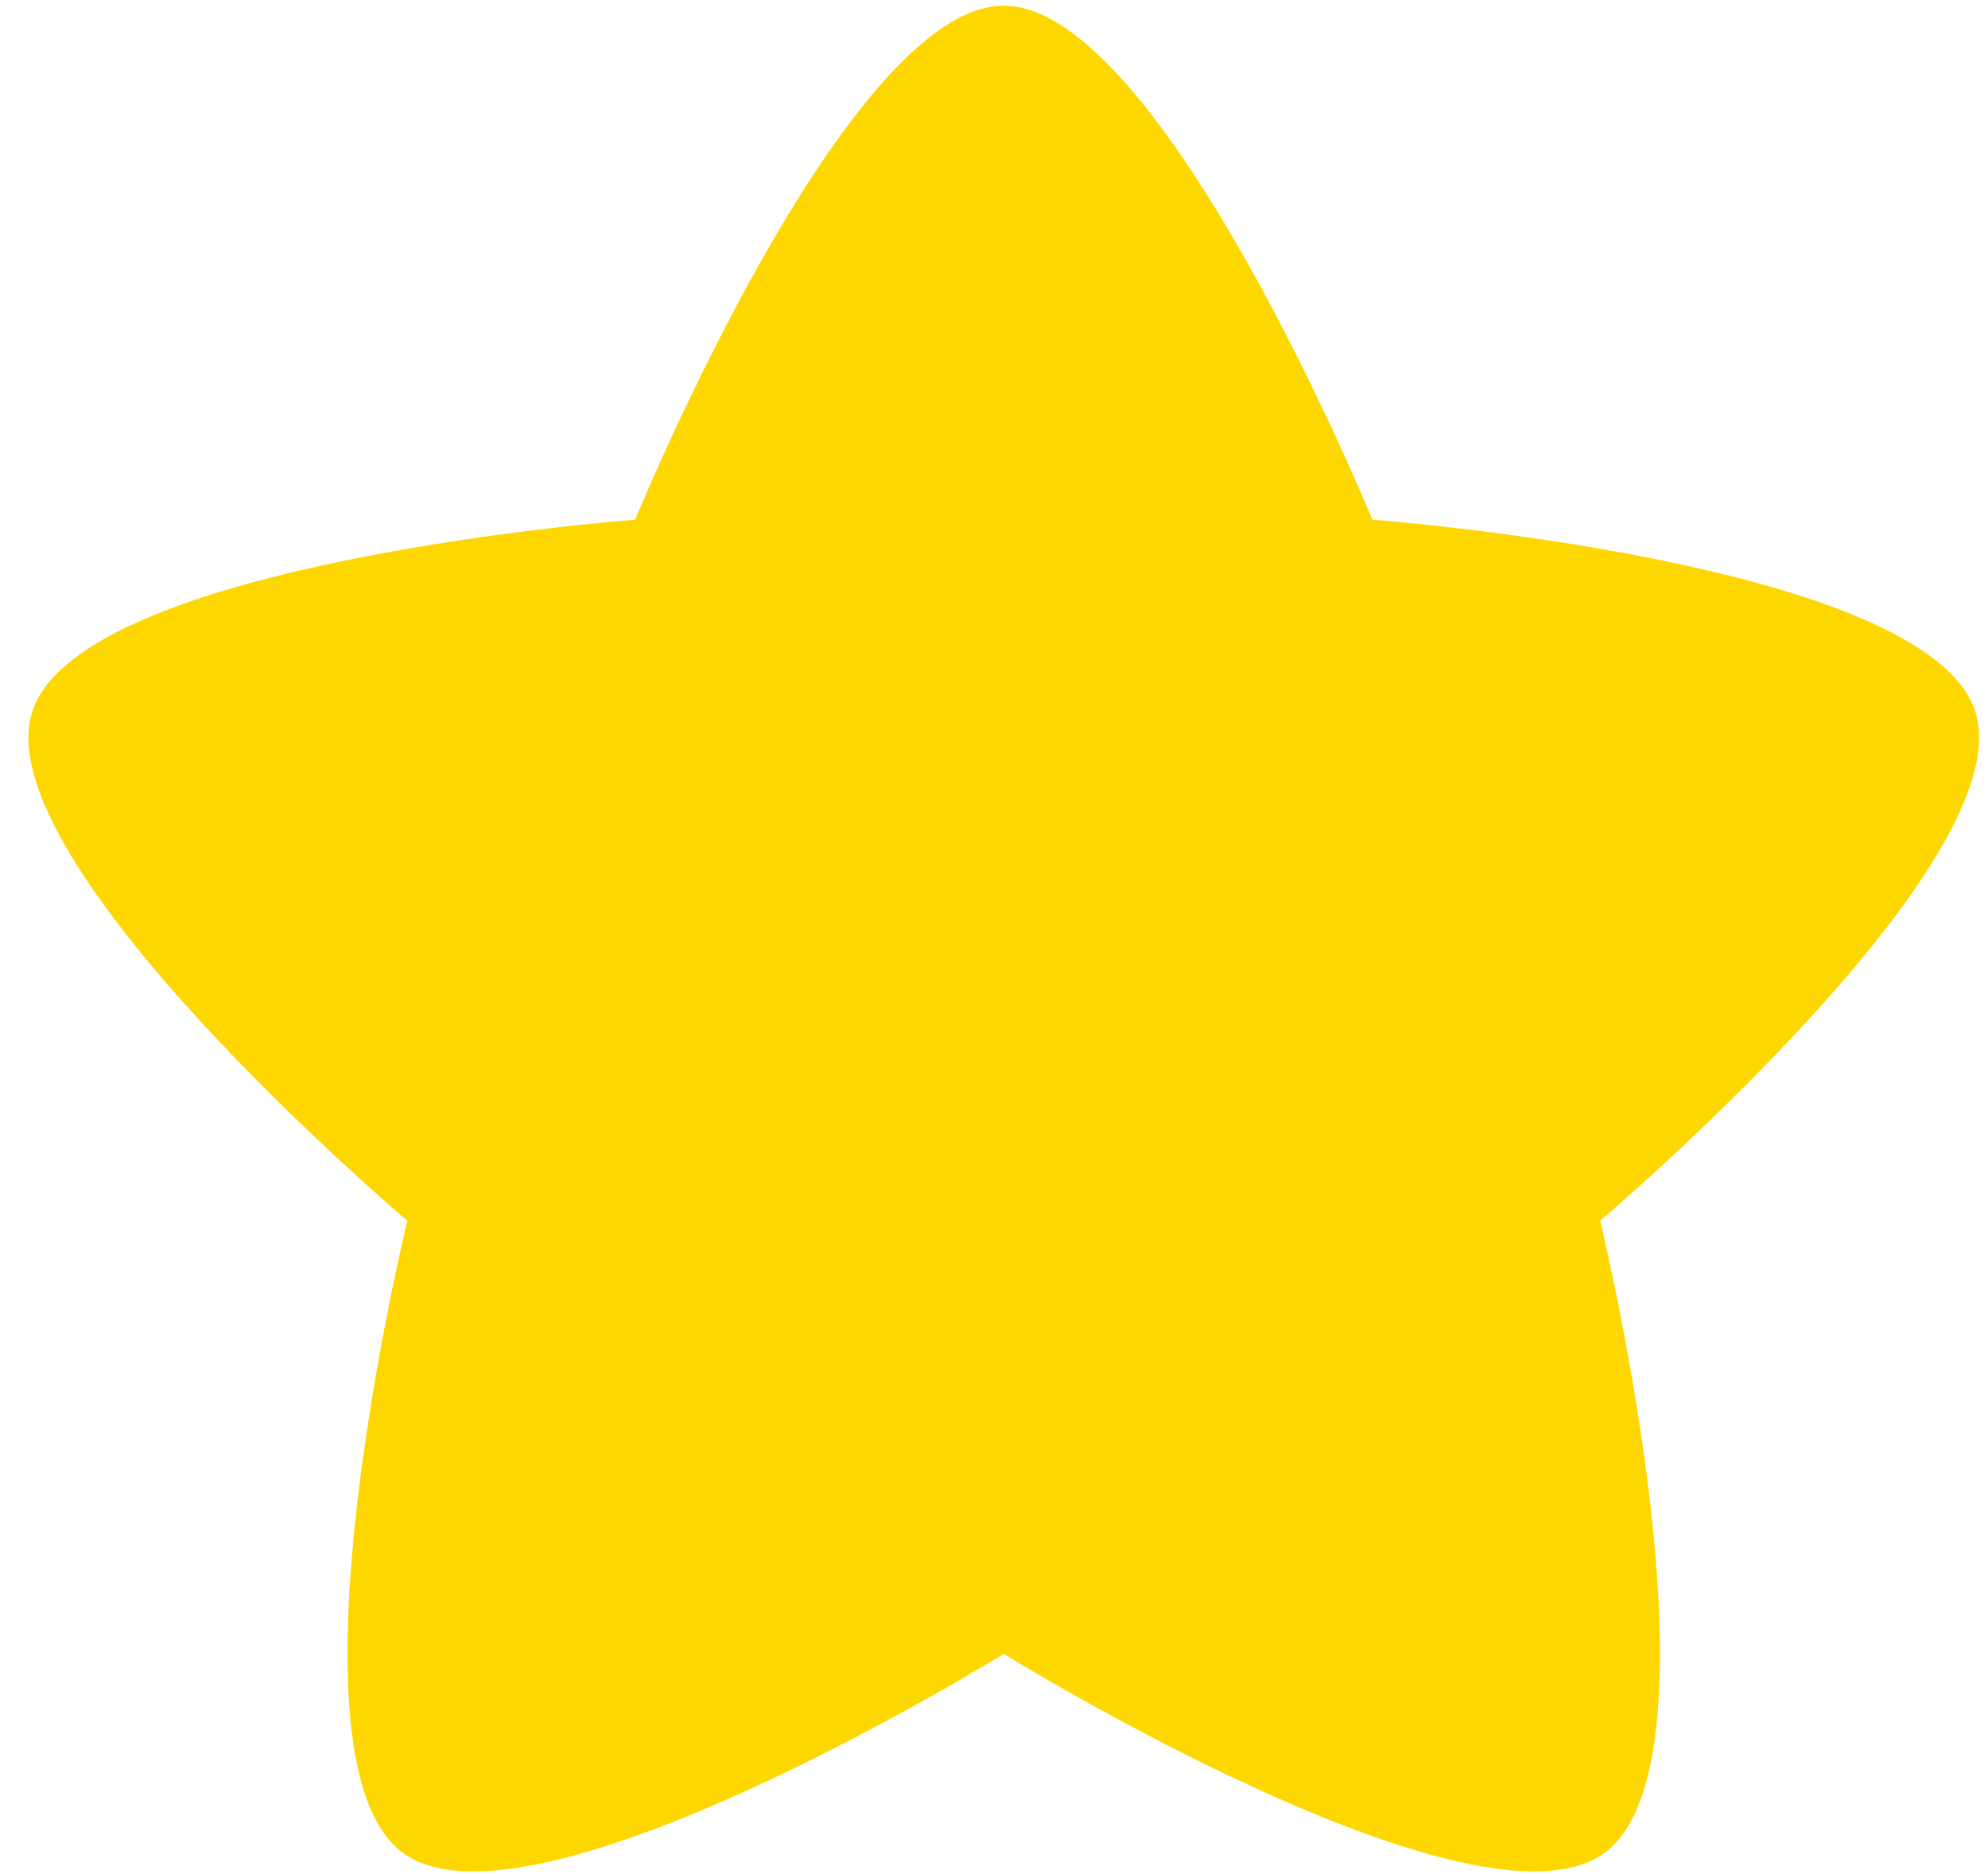
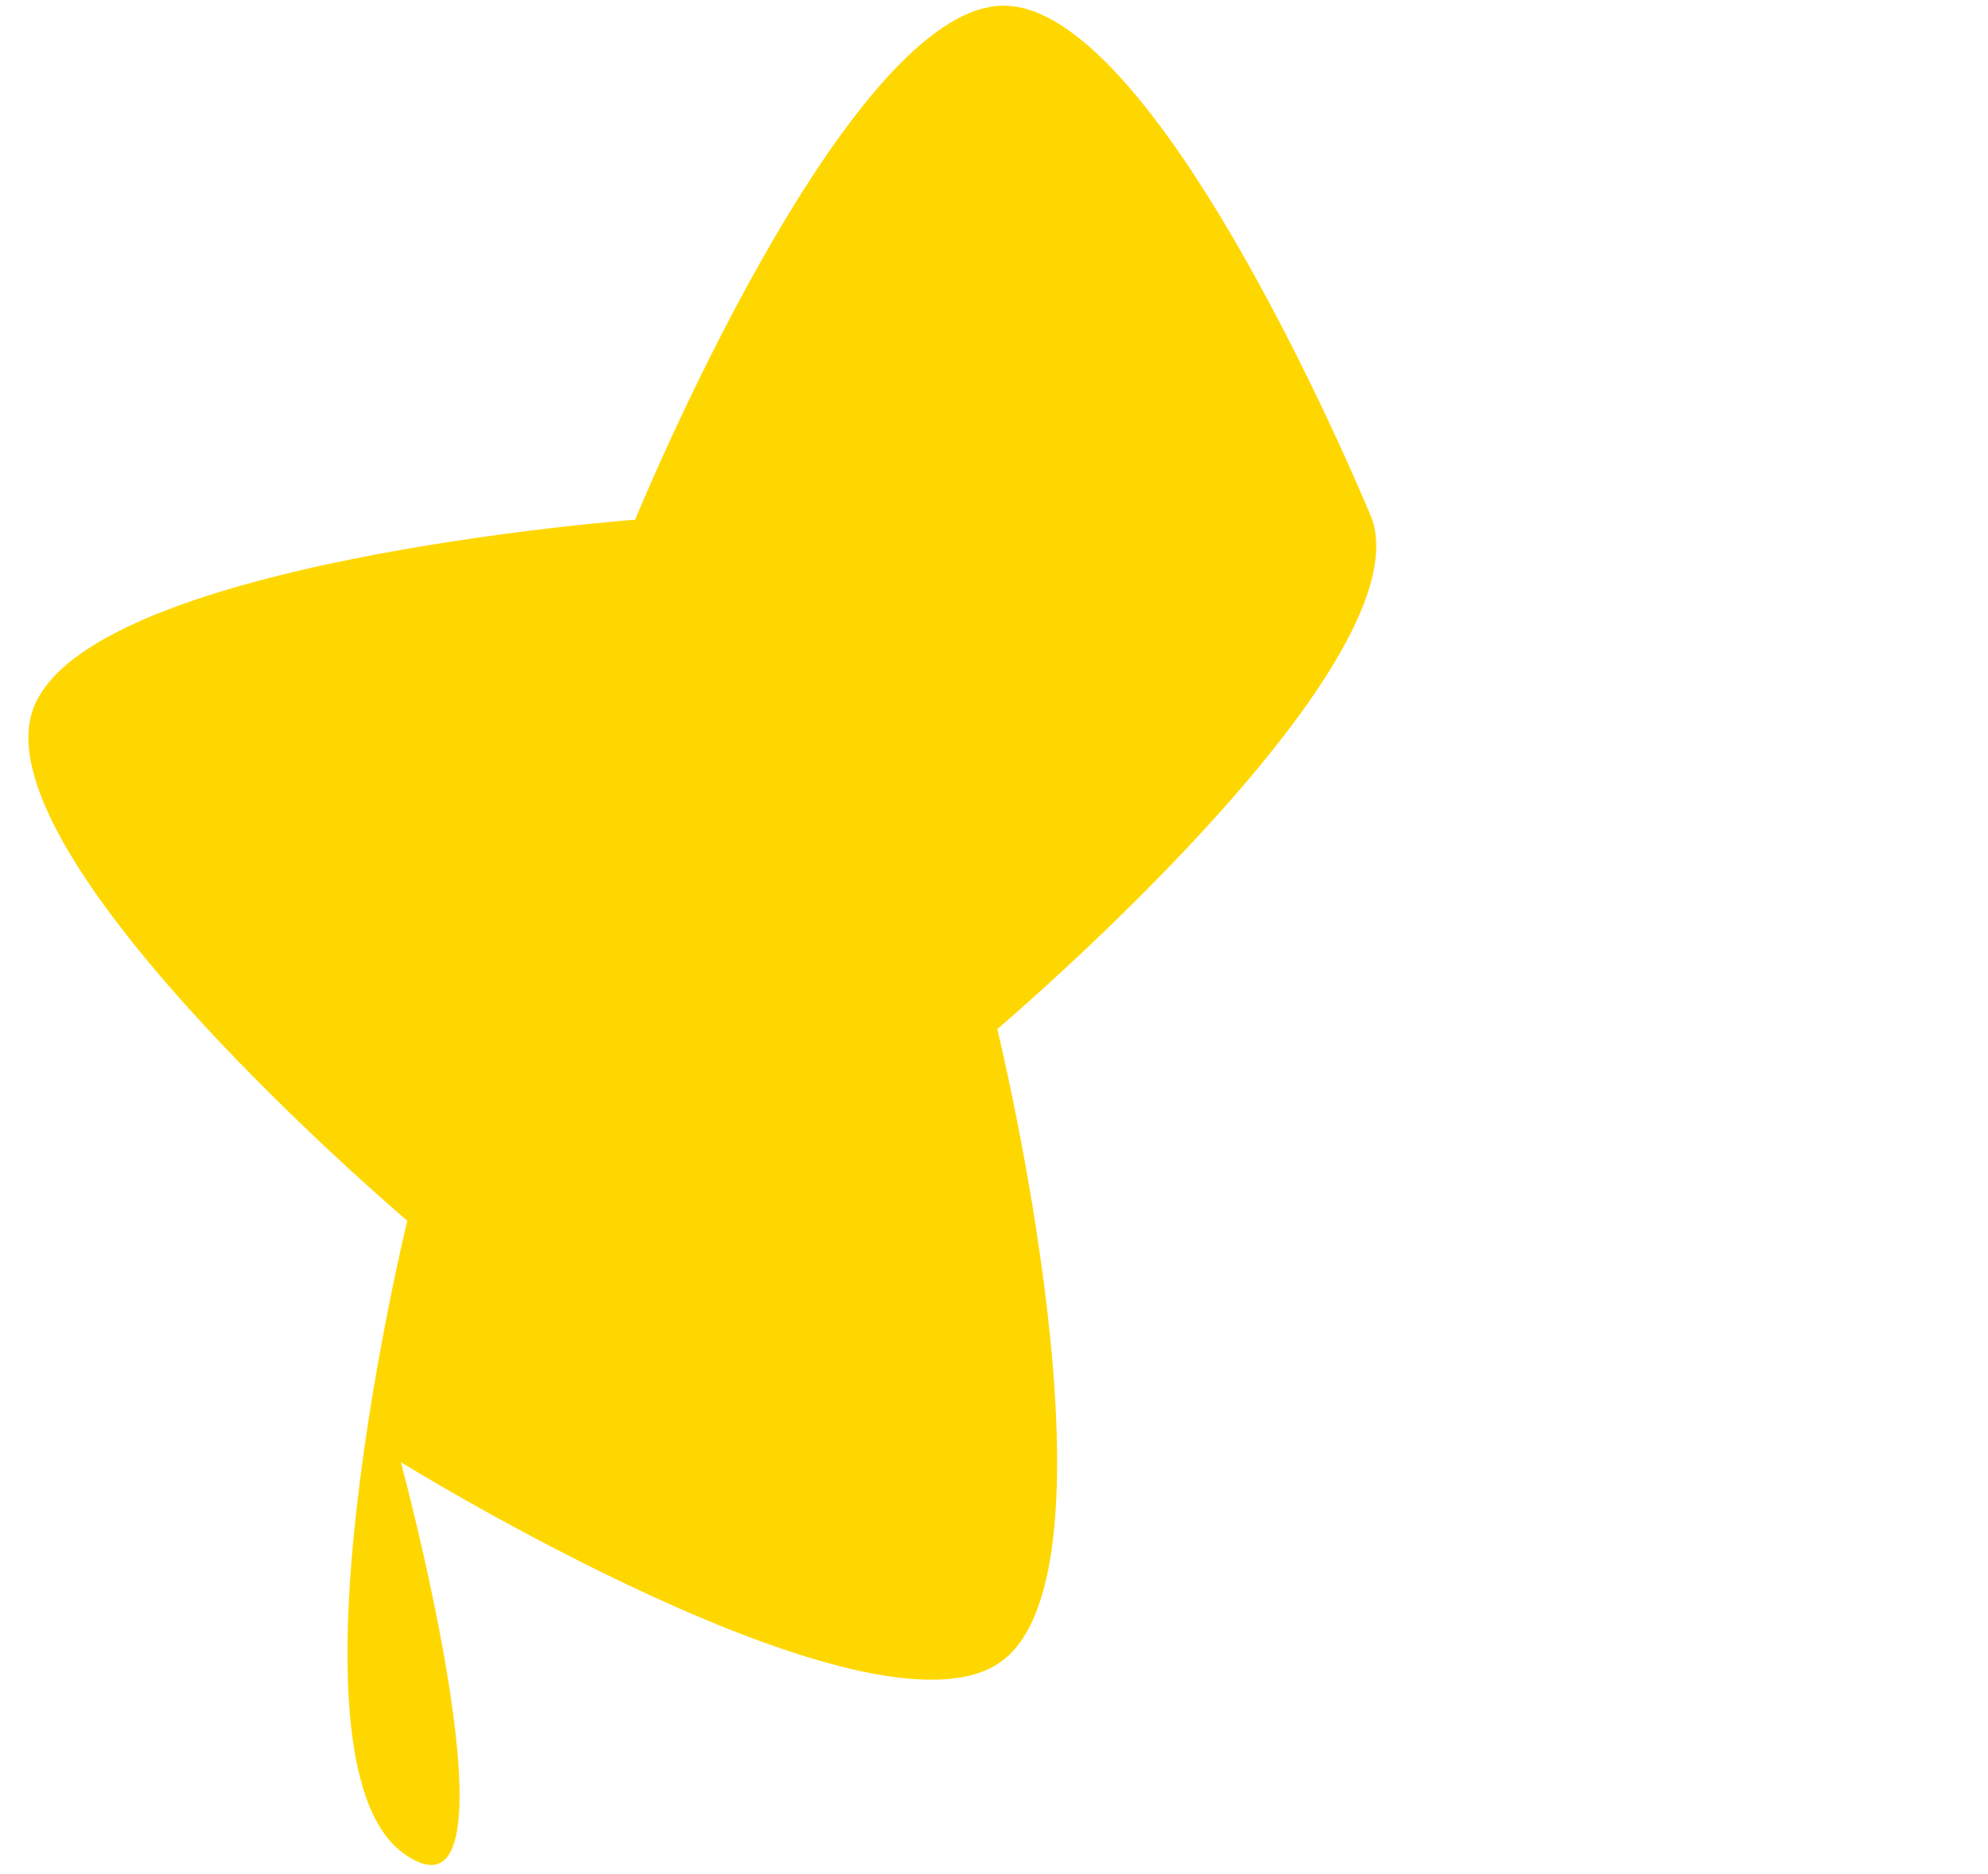
<svg xmlns="http://www.w3.org/2000/svg" viewBox="-0.5 -0.1 35 33">
-   <path fill="#FFD700" d="M17.171 0c2.784 0 6.49 9.051 6.49 9.051s9.754.726 10.613 3.375c.859 2.648-6.603 8.969-6.603 8.969s2.322 9.5.071 11.136c-2.254 1.636-10.571-3.509-10.571-3.509S8.854 34.167 6.6 32.531c-2.251-1.636.071-11.136.071-11.136S-.792 15.074.069 12.426c.86-2.649 10.613-3.375 10.613-3.375S14.386 0 17.171 0" />
+   <path fill="#FFD700" d="M17.171 0c2.784 0 6.49 9.051 6.49 9.051c.859 2.648-6.603 8.969-6.603 8.969s2.322 9.5.071 11.136c-2.254 1.636-10.571-3.509-10.571-3.509S8.854 34.167 6.6 32.531c-2.251-1.636.071-11.136.071-11.136S-.792 15.074.069 12.426c.86-2.649 10.613-3.375 10.613-3.375S14.386 0 17.171 0" />
</svg>